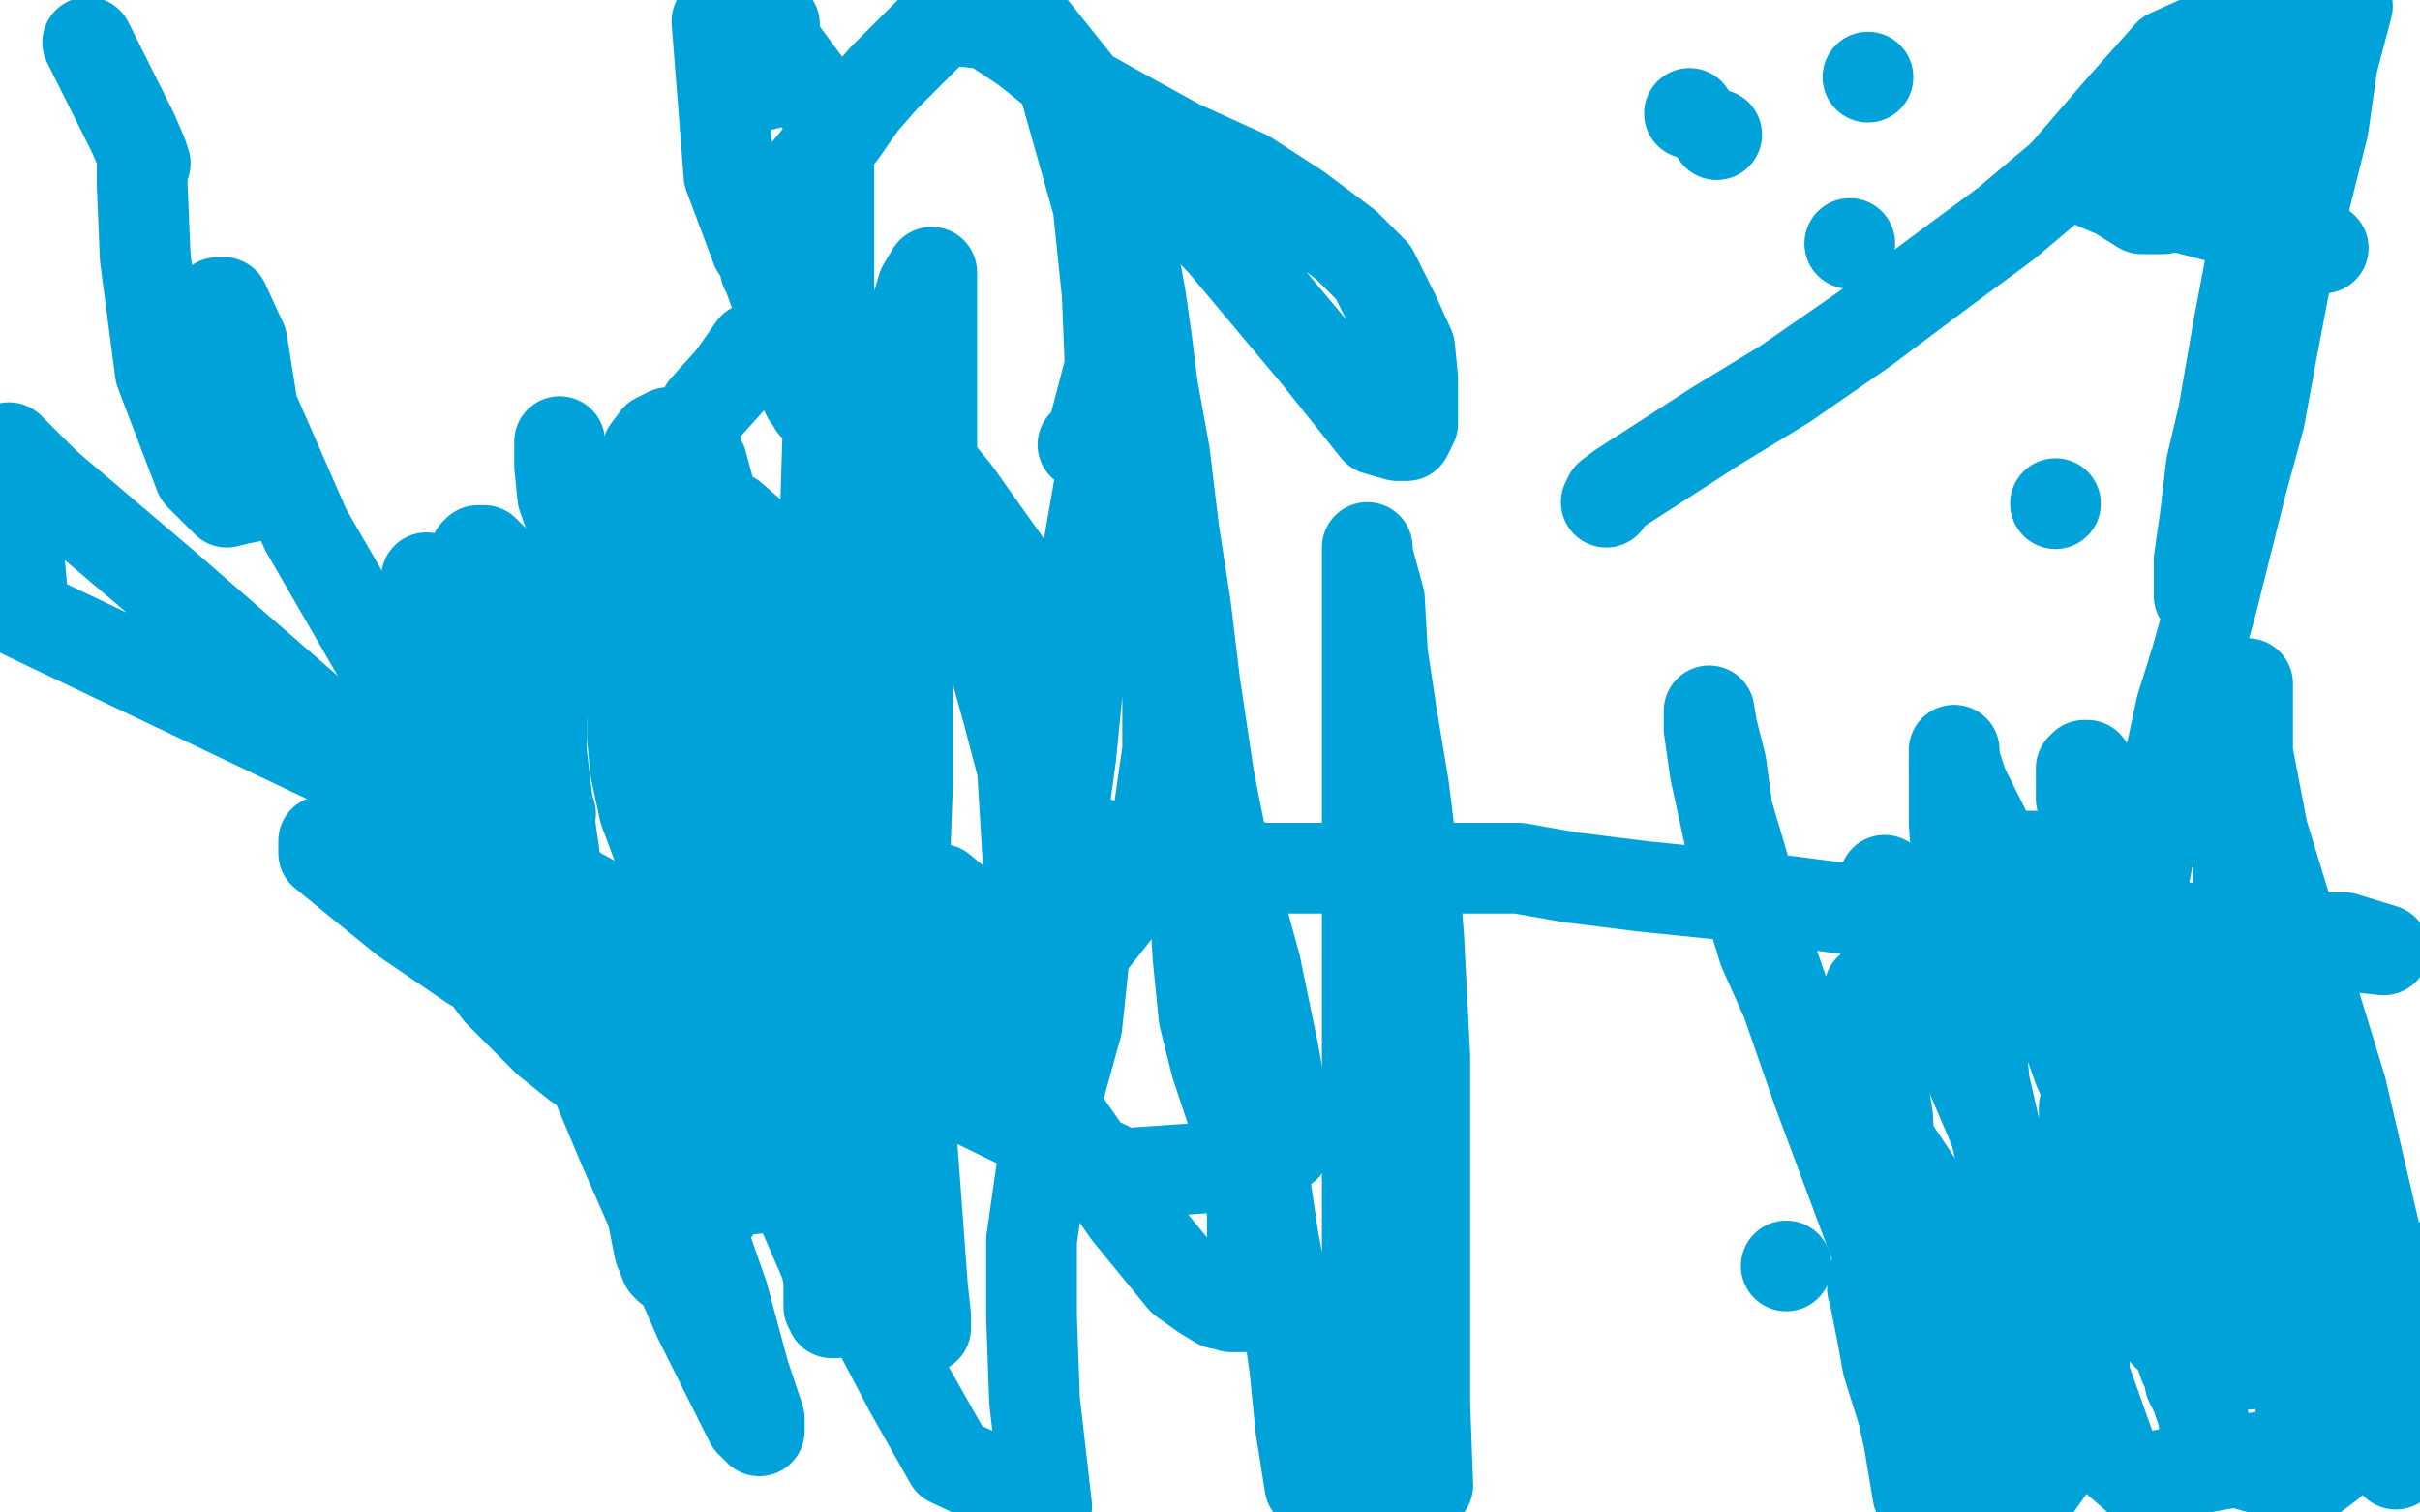
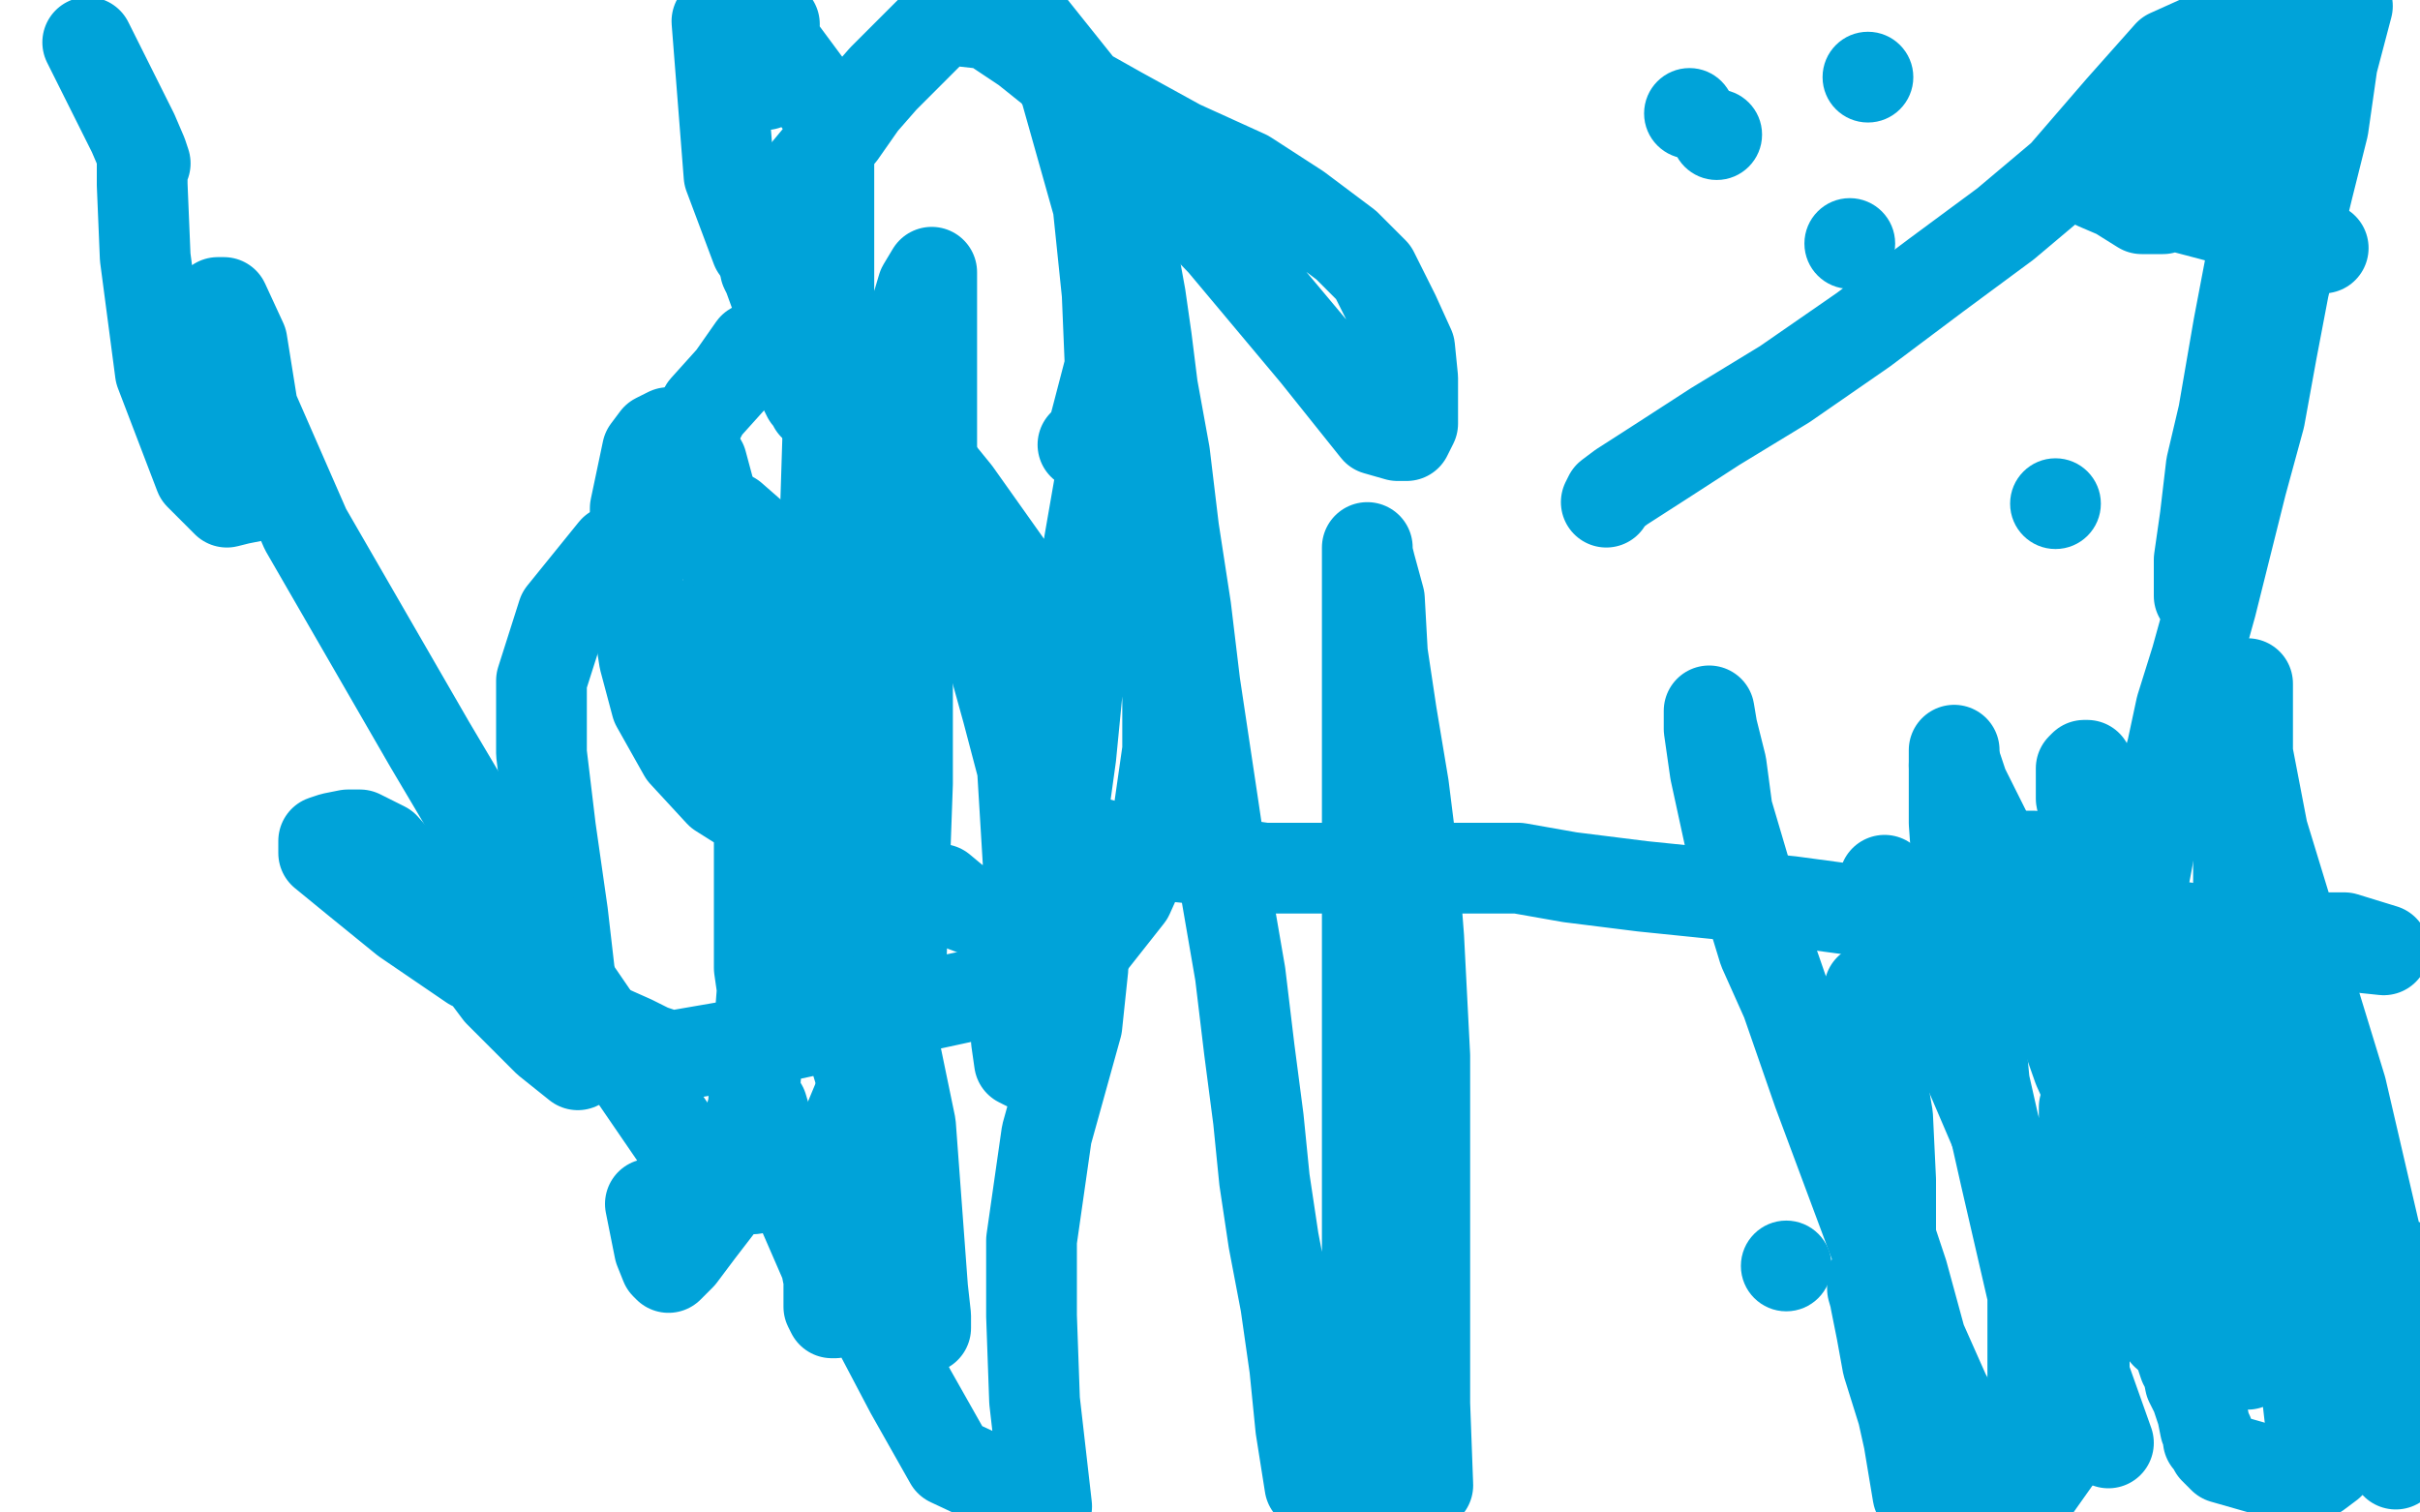
<svg xmlns="http://www.w3.org/2000/svg" width="800" height="500" version="1.1" style="stroke-antialiasing: false">
  <desc>This SVG has been created on https://colorillo.com/</desc>
  <rect x="0" y="0" width="800" height="500" style="fill: rgb(255,255,255); stroke-width:0" />
  <polyline points="228,235 231,235 231,235 232,235 232,235 234,235 234,235 235,235 235,235 237,234 237,234 238,234 238,234 239,233 241,233 242,232 243,232 244,232 245,232 246,231 248,230 250,229 252,229 253,229 257,228 263,225 273,223 286,216 301,206 310,201 314,197 316,196 318,196 321,201 328,217 333,235 338,254 340,287 340,296 339,298 339,300 337,302 335,302 332,302 331,302 329,302 325,302 317,299 311,294 289,289 257,274 238,262 226,249 217,233 213,218 210,199 210,183 210,168 214,149 217,145 221,143 225,143 226,143 232,153 239,179 245,219 251,273 251,320 252,327 249,366 241,394 231,407 225,415 222,418 221,419 220,418 218,413 215,398" style="fill: none; stroke: #00a3d9; stroke-width: 30; stroke-linejoin: round; stroke-linecap: round; stroke-antialiasing: false; stroke-antialias: 0; opacity: 1.0" />
  <polyline points="210,192 210,191 210,191 213,183 213,183 219,165 219,165 225,150 225,150 233,135 233,135 242,125 242,125 249,115 249,115 256,111 256,111 259,109 261,109 263,109 275,117 294,136 316,163 338,194 346,215 351,238 352,266 352,295 349,325 343,347 341,349 339,351 339,352 337,351 336,344 341,320 349,286 354,250 358,209 360,180 364,157 369,141 372,135 373,134 374,138 376,149 378,169 383,196 386,223 386,248 382,276 373,296 358,315 340,325 252,344 223,349 221,349 215,347 209,344 200,340 198,339 191,335 179,330 156,319 134,304 118,291 107,282 107,280 107,278 110,277 115,276 119,276 127,280 136,290 150,308 165,328 181,344 191,352 191,348 190,339 189,328 186,302 182,274 179,249 179,225 186,203 203,182 217,174 231,171 238,171 242,171 250,178 256,195 264,221 275,260 289,314 301,372 305,426 306,435 306,438 306,439 303,430 302,419 292,380 277,331 263,282 254,247 249,213 250,201 252,190 255,187 256,186 257,186 259,191 272,212 286,244 292,263 294,271 294,289 290,297 285,302 281,302 278,302 271,299 260,281 242,250 221,206" style="fill: none; stroke: #00a3d9; stroke-width: 30; stroke-linejoin: round; stroke-linecap: round; stroke-antialiasing: false; stroke-antialias: 0; opacity: 1.0" />
-   <polyline points="185,146 185,149 185,149 185,154 185,154 186,164 186,164 193,184 193,184 203,208 203,208 216,230 216,230 223,252 223,252 229,272 229,272 231,291 231,308 231,311 231,312 231,309 229,302 219,284 213,268 210,254 209,243 209,238 209,236 210,236 212,239 219,255 228,273 238,295 252,319 265,345 275,368 284,381 285,383 285,384 284,384 283,381 271,364 252,342 234,319 223,306 222,300 222,299 222,298 221,300 219,305 217,309 215,318 214,324 210,330 207,332 204,332 200,332 196,330 195,328 190,319 183,304 175,286 168,266 162,244 159,223 157,206 157,194 157,185 157,183 158,182 160,182 163,185 171,194 182,205 196,219 210,232 230,248 259,273 281,292 301,310 323,336 350,368 373,401 391,423 398,428 403,431 404,431 407,432 408,432 411,432 412,429 413,423 414,417 414,411 414,401 412,386 408,370 402,352 398,336 396,316 395,298 395,271 395,255 397,248 397,245 398,250 400,259 404,279 415,319 421,348 425,371 425,379 414,385 371,388 268,338 134,263 8,203 3,148 15,160 55,194 109,241 173,295 246,368 271,393 278,408 279,414 279,417 280,419 281,419 282,420 284,422 285,422 283,418 273,407 262,395 237,365 208,326 182,287 162,251 151,226 145,211 144,202 142,197 141,192 141,191 141,193 142,201 147,227 160,266 180,317 206,379 231,436 248,470 250,472 251,472 251,473 251,472 251,469 246,454 239,428 226,391 204,343 194,318 186,298 181,285 180,276 180,271 180,270 180,269 182,269" style="fill: none; stroke: #00a3d9; stroke-width: 30; stroke-linejoin: round; stroke-linecap: round; stroke-antialiasing: false; stroke-antialias: 0; opacity: 1.0" />
  <polyline points="252,366 255,376 255,376 263,395 263,395 273,418 273,418 275,428 275,428 276,432 276,432 276,434 276,434 275,434 275,434 274,432 274,429 274,425 275,420 275,414 276,412 276,411 276,409 276,408 276,407 276,411 279,419 281,424 291,441 301,460 314,483 346,498 342,463 341,435 341,410 346,375 351,357 356,339 358,320 358,305 359,294 360,285 361,280 362,279 363,279 364,279 367,280 377,282 397,284 418,287 444,287 465,287 484,287 494,287 499,287 502,287 519,290 543,293 592,298 659,307 723,310 775,310 788,314 750,310 725,307 696,303" style="fill: none; stroke: #00a3d9; stroke-width: 30; stroke-linejoin: round; stroke-linecap: round; stroke-antialiasing: false; stroke-antialias: 0; opacity: 1.0" />
  <polyline points="697,477 686,446 686,446 669,396 669,396 645,340 645,340 623,291 623,291" style="fill: none; stroke: #00a3d9; stroke-width: 30; stroke-linejoin: round; stroke-linecap: round; stroke-antialiasing: false; stroke-antialias: 0; opacity: 1.0" />
  <polyline points="618,327 619,340 619,340 624,369 624,369 625,390 625,390 625,405 625,405 625,417 625,417 623,422 623,422 622,423 622,423 622,417 617,403 615,390 600,352 583,314 572,278 567,255 565,241 565,236 565,235 566,241 569,253 571,268 584,312 601,361 620,412 639,460 644,483 644,499 636,499 633,485 629,467 624,451 622,440 620,430 619,424 619,423 619,426 623,440 638,480 634,494 627,452 623,426 620,407 619,396 619,395 619,394 620,394 621,395 623,403 629,421 635,443 643,461 652,477 657,487 657,489 655,491 651,491 646,489 641,476 638,466 635,457 633,452 633,450" style="fill: none; stroke: #00a3d9; stroke-width: 30; stroke-linejoin: round; stroke-linecap: round; stroke-antialiasing: false; stroke-antialias: 0; opacity: 1.0" />
-   <polyline points="632,448 633,448 633,448 634,449 634,449 634,450 634,450 634,448 634,441 634,436 634,431 634,427 634,425 635,424" style="fill: none; stroke: #00a3d9; stroke-width: 30; stroke-linejoin: round; stroke-linecap: round; stroke-antialiasing: false; stroke-antialias: 0; opacity: 1.0" />
-   <polyline points="646,431 654,439 654,439 676,462 676,462 707,489 707,489 762,479 758,440 754,400 749,361 743,321" style="fill: none; stroke: #00a3d9; stroke-width: 30; stroke-linejoin: round; stroke-linecap: round; stroke-antialiasing: false; stroke-antialias: 0; opacity: 1.0" />
  <polyline points="740,271 740,288 740,288 740,305 740,305 740,324 740,324 746,355 746,355 752,394 752,394 761,446 761,446 765,481 765,481" style="fill: none; stroke: #00a3d9; stroke-width: 30; stroke-linejoin: round; stroke-linecap: round; stroke-antialiasing: false; stroke-antialias: 0; opacity: 1.0" />
  <polyline points="674,289 673,286 673,286 672,283 672,283 670,283 670,283 670,285 670,285 669,291 669,293 669,294 669,295 669,297 670,299 672,305 672,307 674,314 676,322 681,336 687,353 700,382 712,404 719,414" style="fill: none; stroke: #00a3d9; stroke-width: 30; stroke-linejoin: round; stroke-linecap: round; stroke-antialiasing: false; stroke-antialias: 0; opacity: 1.0" />
  <polyline points="743,451 743,449 743,449 743,448 743,448 743,446 743,446 743,443 743,443 742,435 742,435 738,418 738,418 729,391 729,391 711,348 711,348 696,301 688,264 688,254 689,253 690,253 690,254 696,267 703,284 713,305 726,329 739,362 755,400 774,441 792,484" style="fill: none; stroke: #00a3d9; stroke-width: 30; stroke-linejoin: round; stroke-linecap: round; stroke-antialiasing: false; stroke-antialias: 0; opacity: 1.0" />
  <polyline points="743,226 743,230 743,230 743,249 743,249 748,275 748,275 759,311 759,311 774,360 774,360 787,416 787,416 798,469 798,469" style="fill: none; stroke: #00a3d9; stroke-width: 30; stroke-linejoin: round; stroke-linecap: round; stroke-antialiasing: false; stroke-antialias: 0; opacity: 1.0" />
-   <polyline points="603,352 603,351 603,351 605,352 605,352 606,355 606,355 610,358 610,358 615,366 615,366 625,378 625,378 631,387 631,387 637,396 646,405 654,415 658,419 659,421" style="fill: none; stroke: #00a3d9; stroke-width: 30; stroke-linejoin: round; stroke-linecap: round; stroke-antialiasing: false; stroke-antialias: 0; opacity: 1.0" />
  <polyline points="646,253 647,254 647,254 649,260 649,260 654,270 654,270 666,294 666,294 688,328 688,328 718,372 718,372 756,431 756,431 792,481 792,481" style="fill: none; stroke: #00a3d9; stroke-width: 30; stroke-linejoin: round; stroke-linecap: round; stroke-antialiasing: false; stroke-antialias: 0; opacity: 1.0" />
  <polyline points="715,433 716,433 716,433 716,437 716,437 718,441 718,441 720,443 720,443 720,445 720,445 721,447 721,447 721,448 721,448 722,451 723,452 724,457 726,461 728,467 729,472 730,474 730,476 731,477 732,479 735,482 742,484 749,486 759,488 763,488 766,487 770,484 771,483 771,482 772,482 773,481 774,480 776,478 777,476 779,472 781,467 787,453 789,448 791,442 794,434 796,430 797,427 798,424 798,422 799,421 799,419" style="fill: none; stroke: #00a3d9; stroke-width: 30; stroke-linejoin: round; stroke-linecap: round; stroke-antialiasing: false; stroke-antialias: 0; opacity: 1.0" />
  <polyline points="716,441 716,439 716,439 716,435 716,435 715,431 715,431 712,423 712,423 710,419 710,419 708,415 708,415 706,410 706,410 704,406 704,406 703,403 700,394 697,386 693,376 690,369 689,367 689,366 689,370 689,381 689,405 689,438 689,469 672,493 672,479 672,455 672,428 663,389 656,358 653,327 648,300 646,272 646,248" style="fill: none; stroke: #00a3d9; stroke-width: 30; stroke-linejoin: round; stroke-linecap: round; stroke-antialiasing: false; stroke-antialias: 0; opacity: 1.0" />
  <polyline points="269,134 269,133 269,133 269,132 269,132 268,132 268,132 267,131 267,131 265,127 265,127 263,121 263,121 260,113 260,113 258,102 254,91 253,89 253,87 253,86 253,83 254,76 256,72 256,70 257,69 258,68 260,66 263,61 268,55 273,49 278,44 285,34 292,26 301,17 305,13 309,9 313,7 315,7 318,7 327,8 339,16 354,28 370,37 390,48 412,58 429,69 445,81 454,90 461,104 466,115 467,125 467,136 467,140 466,142 465,144 463,144 462,144 455,142 435,117 404,80 369,44 341,9 352,29 363,68 366,97 367,121 361,144 358,147" style="fill: none; stroke: #00a3d9; stroke-width: 30; stroke-linejoin: round; stroke-linecap: round; stroke-antialiasing: false; stroke-antialias: 0; opacity: 1.0" />
  <polyline points="250,82 241,58 241,58 237,7 237,7 256,8 255,25 253,28 253,23 254,11 274,38 274,133 272,197 266,236 264,245 264,242 269,228 284,171 297,122 305,95 308,90 308,101 308,121 308,148 302,190 294,213 292,216 292,213 292,195 292,168 292,129 294,112 295,110 296,115 298,130 300,180 300,259 298,315 288,353 278,377 271,386 260,391 249,393 227,381 190,327 142,246 101,175 73,111 72,101 72,100 73,100 74,100 80,113 84,138 85,156 85,163 84,164 79,165 75,166 66,157 53,123 48,85 47,61 47,56 47,54 48,54 47,51 44,44 29,14" style="fill: none; stroke: #00a3d9; stroke-width: 30; stroke-linejoin: round; stroke-linecap: round; stroke-antialiasing: false; stroke-antialias: 0; opacity: 1.0" />
  <circle cx="617.5" cy="25.5" r="15" style="fill: #00a3d9; stroke-antialiasing: false; stroke-antialias: 0; opacity: 1.0" />
  <circle cx="558.5" cy="37.5" r="15" style="fill: #00a3d9; stroke-antialiasing: false; stroke-antialias: 0; opacity: 1.0" />
  <circle cx="611.5" cy="80.5" r="15" style="fill: #00a3d9; stroke-antialiasing: false; stroke-antialias: 0; opacity: 1.0" />
  <circle cx="567.5" cy="44.5" r="15" style="fill: #00a3d9; stroke-antialiasing: false; stroke-antialias: 0; opacity: 1.0" />
  <circle cx="590.5" cy="418.5" r="15" style="fill: #00a3d9; stroke-antialiasing: false; stroke-antialias: 0; opacity: 1.0" />
  <polyline points="373,77 373,78 373,78 374,81 374,81 375,87 375,87 377,98 377,98 379,112 379,112 381,128 381,128 385,150 385,150 388,175 392,201 395,226 401,266 405,293 410,322 413,347 416,370 418,390 421,410 425,431 428,452 430,472 433,491 451,490 452,477 452,466 452,453 452,434 452,410 452,373 452,347 452,320 452,291 452,265 452,240 452,217 452,203 452,192 452,187 452,184 452,183 452,182 452,181 452,183 453,187 456,198 457,216 460,236 464,260 467,284 469,310 471,349 471,377 471,404 471,431 471,464 472,491" style="fill: none; stroke: #00a3d9; stroke-width: 30; stroke-linejoin: round; stroke-linecap: round; stroke-antialiasing: false; stroke-antialias: 0; opacity: 1.0" />
  <polyline points="531,166 532,164 532,164 536,161 536,161 550,152 550,152 567,141 567,141 590,127 590,127 616,109 616,109 640,91 640,91 663,74 682,58 701,36 717,18 757,0 757,9 757,18 757,26 757,32 756,40 755,49 754,58 752,71 750,87 745,113 742,132 738,150 735,168 731,183 728,193 727,197 727,193 727,185 729,171 731,154 735,137 740,108 744,87 751,62 757,39 763,17 776,2 771,21 768,42 763,62 755,95 751,116 747,138 741,160 736,180 731,200 726,218 721,234 718,248 714,262 712,273 709,289 706,295 704,303 702,309 701,314 699,319 697,322 694,325 693,326 691,328 690,328 689,328 687,327 686,325 685,321 684,317 683,316" style="fill: none; stroke: #00a3d9; stroke-width: 30; stroke-linejoin: round; stroke-linecap: round; stroke-antialiasing: false; stroke-antialias: 0; opacity: 1.0" />
  <polyline points="716,67 716,68 716,68 715,69 714,69 713,69 712,69 708,69 700,64 693,61 691,59 690,59 692,59 694,60 700,62 710,65 723,69 742,74 768,82" style="fill: none; stroke: #00a3d9; stroke-width: 30; stroke-linejoin: round; stroke-linecap: round; stroke-antialiasing: false; stroke-antialias: 0; opacity: 1.0" />
  <circle cx="733.5" cy="29.5" r="15" style="fill: #00a3d9; stroke-antialiasing: false; stroke-antialias: 0; opacity: 1.0" />
  <circle cx="716.5" cy="64.5" r="15" style="fill: #00a3d9; stroke-antialiasing: false; stroke-antialias: 0; opacity: 1.0" />
  <circle cx="735.5" cy="39.5" r="15" style="fill: #00a3d9; stroke-antialiasing: false; stroke-antialias: 0; opacity: 1.0" />
  <circle cx="736.5" cy="56.5" r="15" style="fill: #00a3d9; stroke-antialiasing: false; stroke-antialias: 0; opacity: 1.0" />
  <circle cx="715.5" cy="38.5" r="15" style="fill: #00a3d9; stroke-antialiasing: false; stroke-antialias: 0; opacity: 1.0" />
  <circle cx="679.5" cy="166.5" r="15" style="fill: #00a3d9; stroke-antialiasing: false; stroke-antialias: 0; opacity: 1.0" />
</svg>